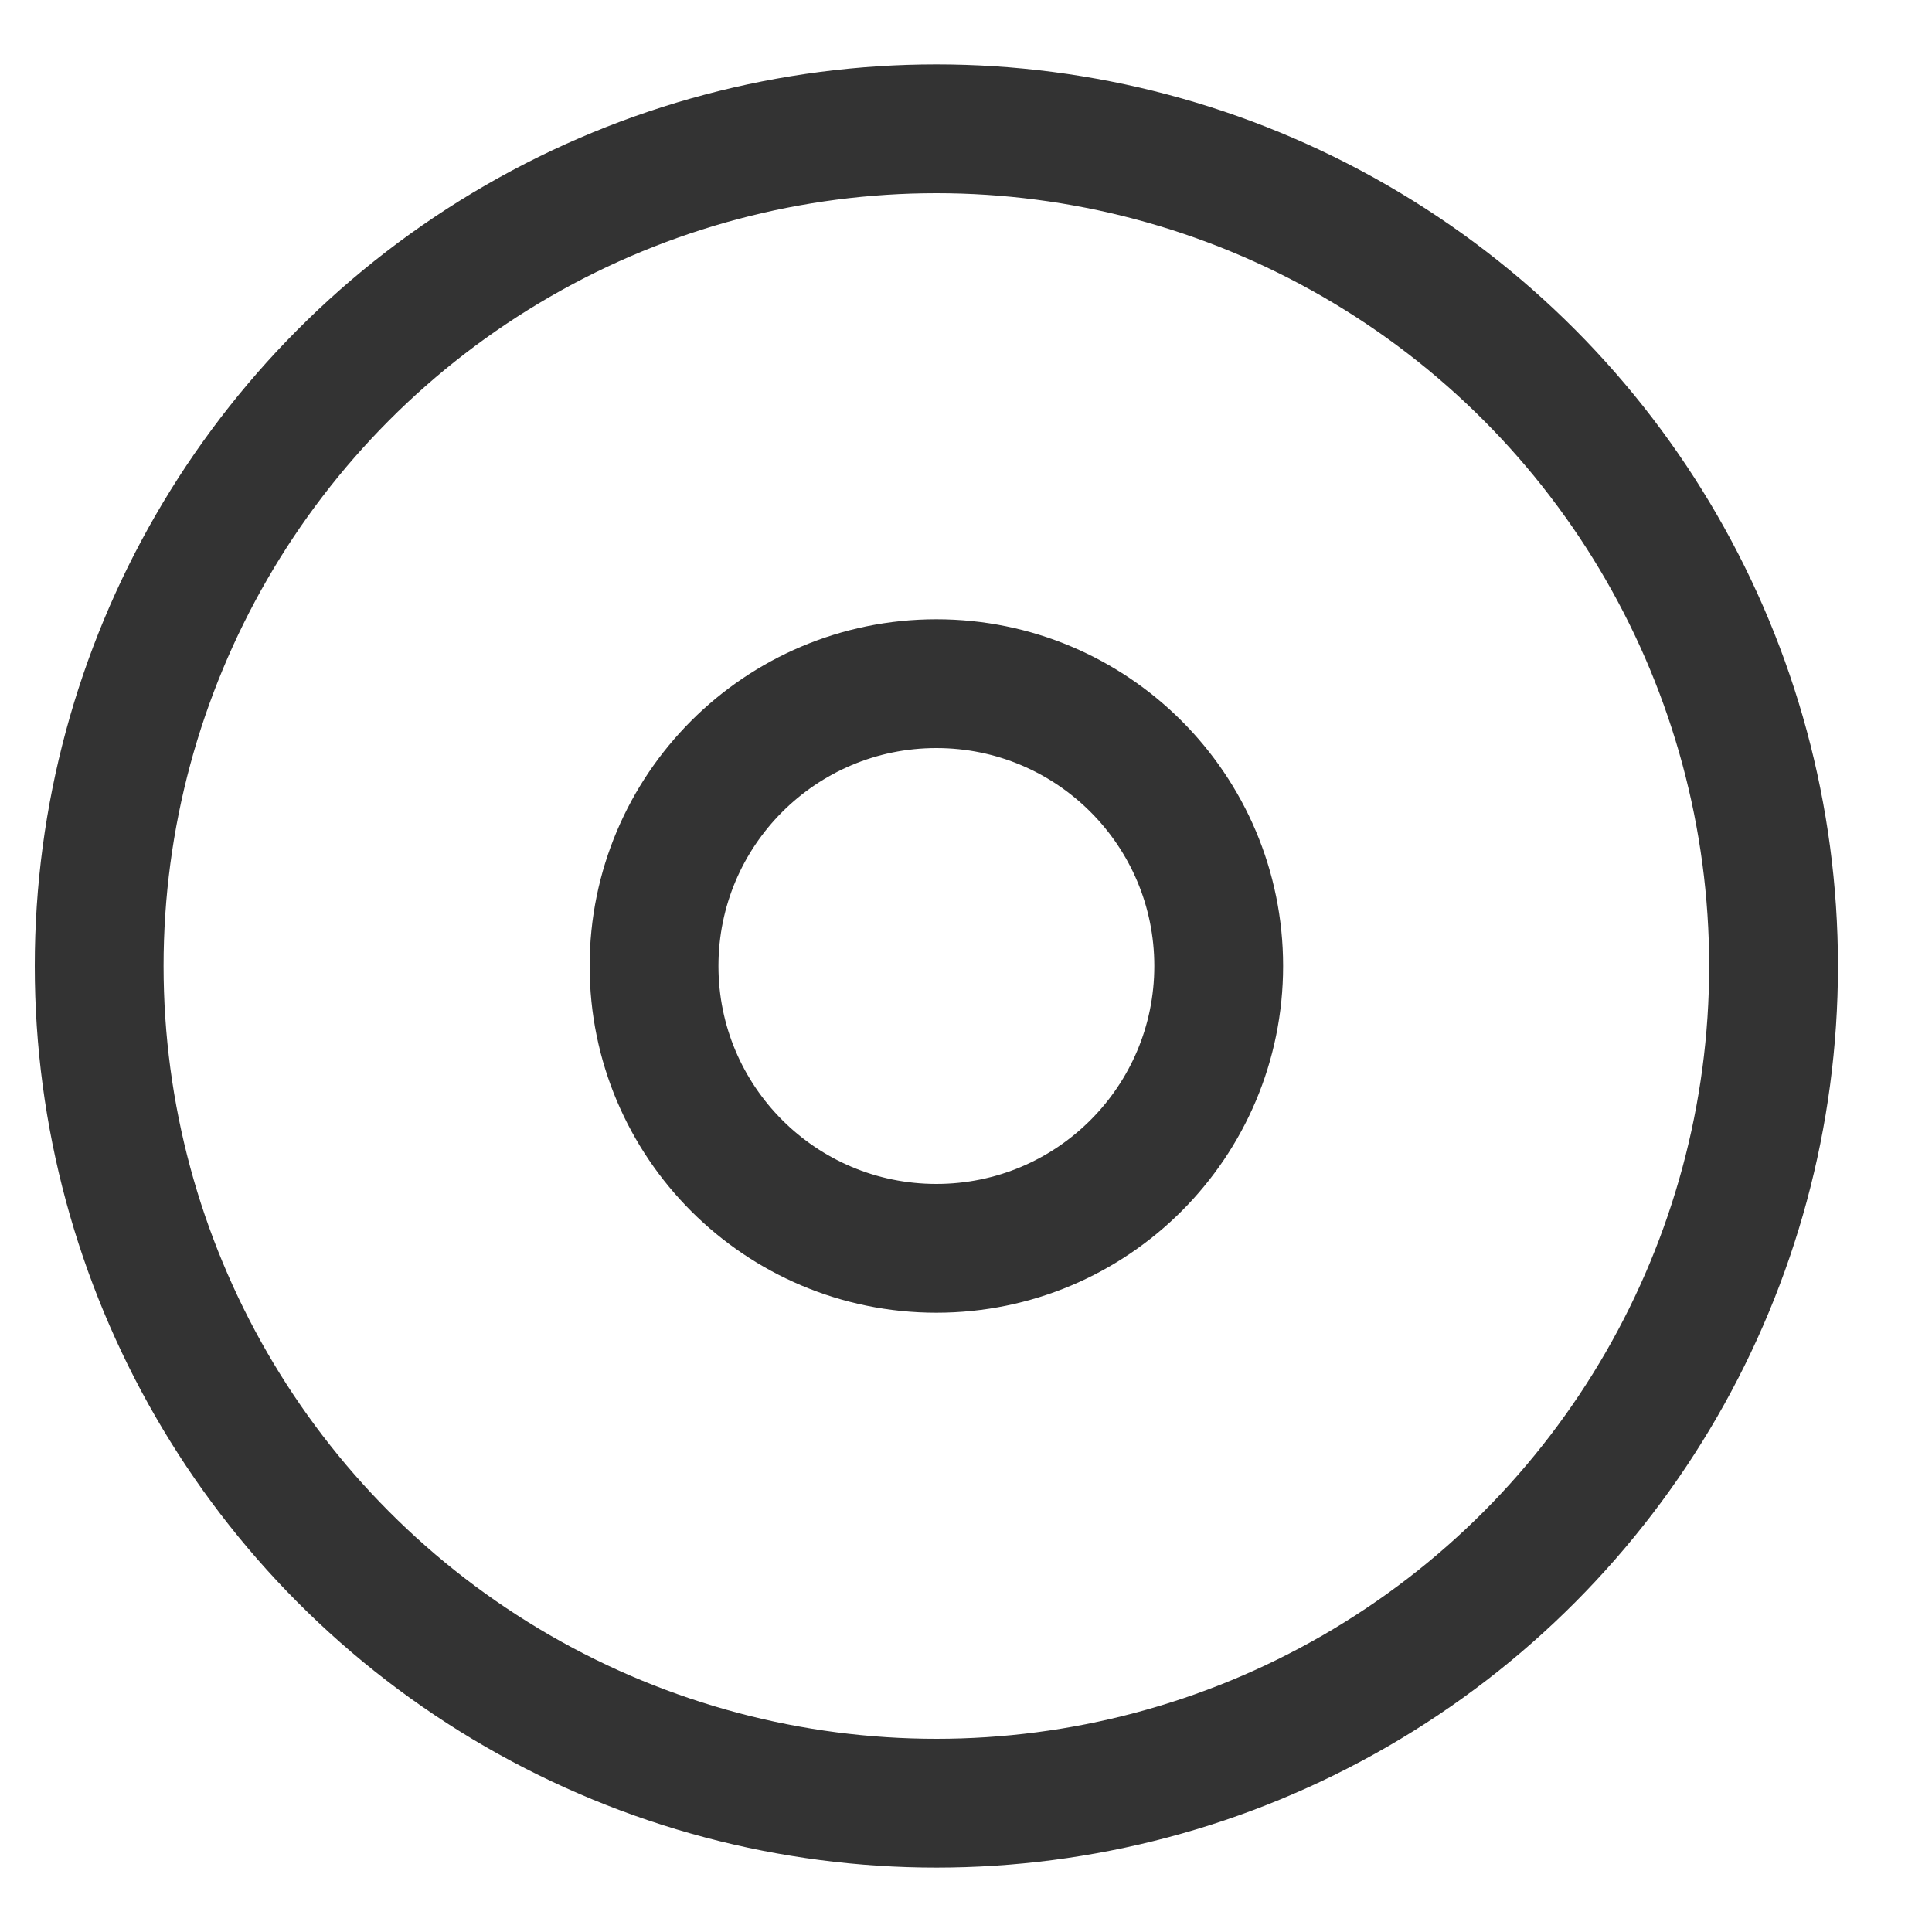
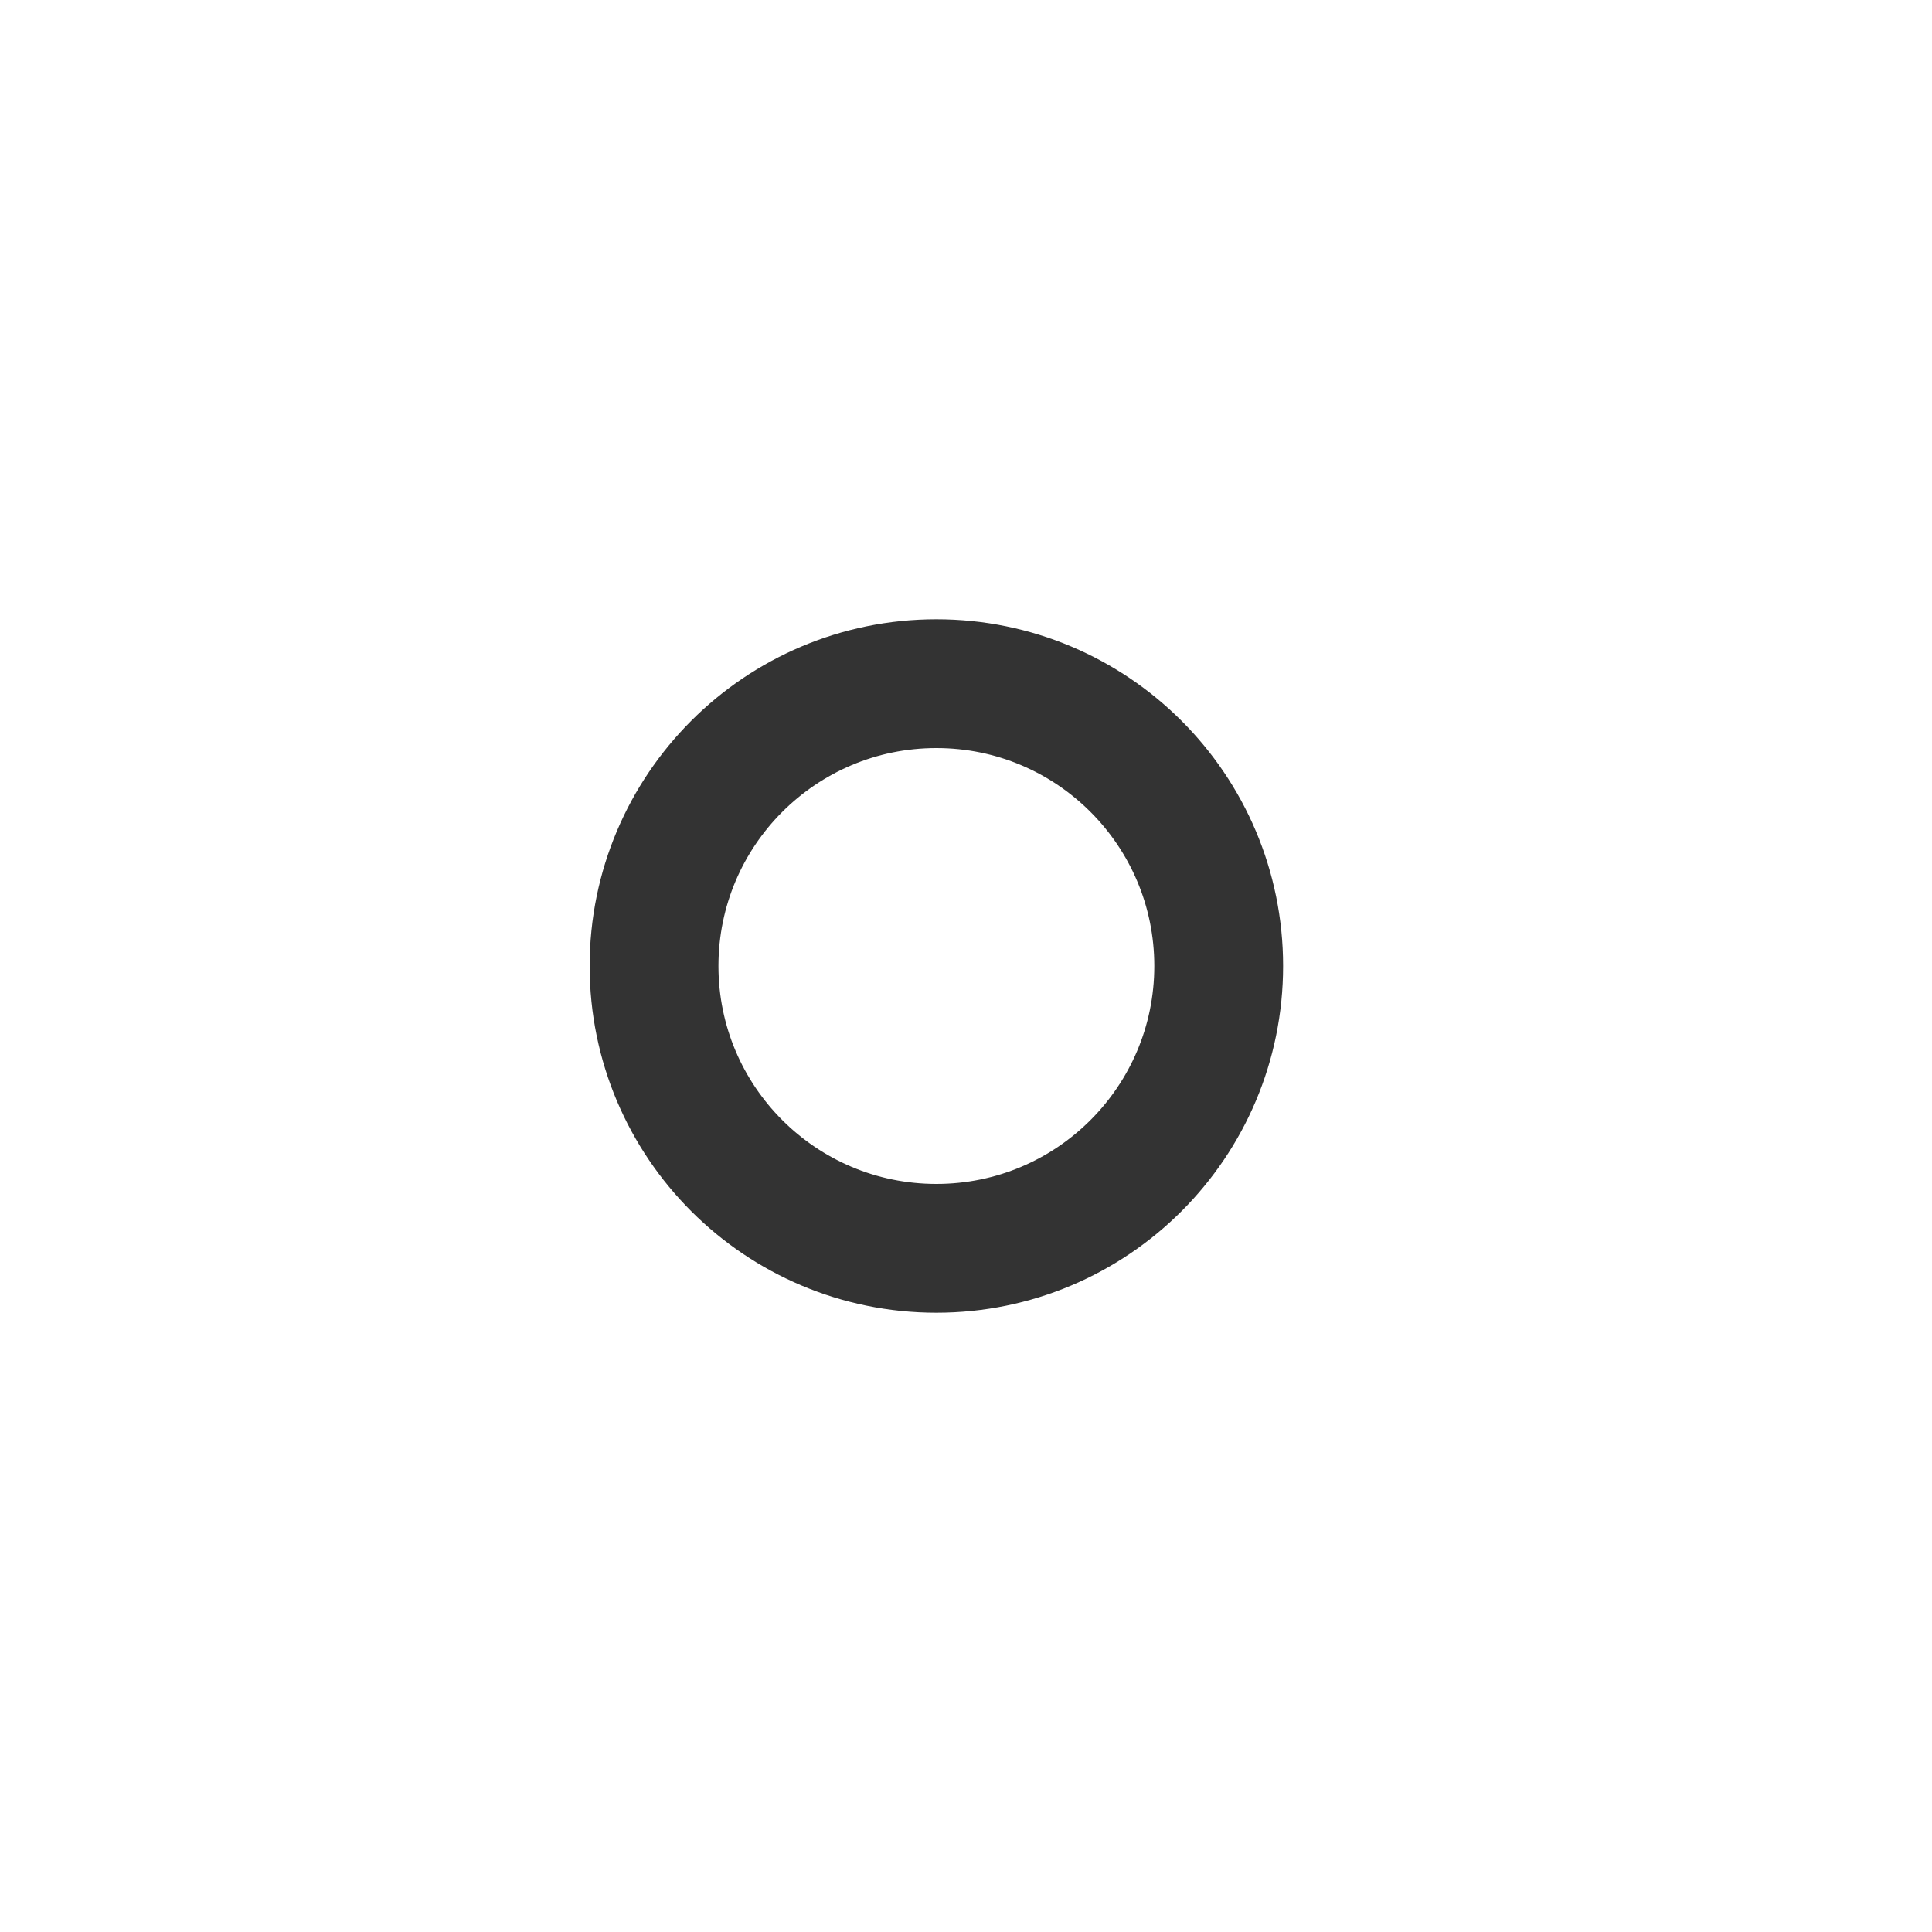
<svg xmlns="http://www.w3.org/2000/svg" stroke="currentColor" viewBox="0 0 15 14" fill="none" height="14" width="14">
-   <circle fill="none" stroke="#333333" r="6.5" cy="7" cx="7.27" />
  <circle fill="none" stroke="#333333" r="2.192" cy="7" cx="7.27" />
</svg>